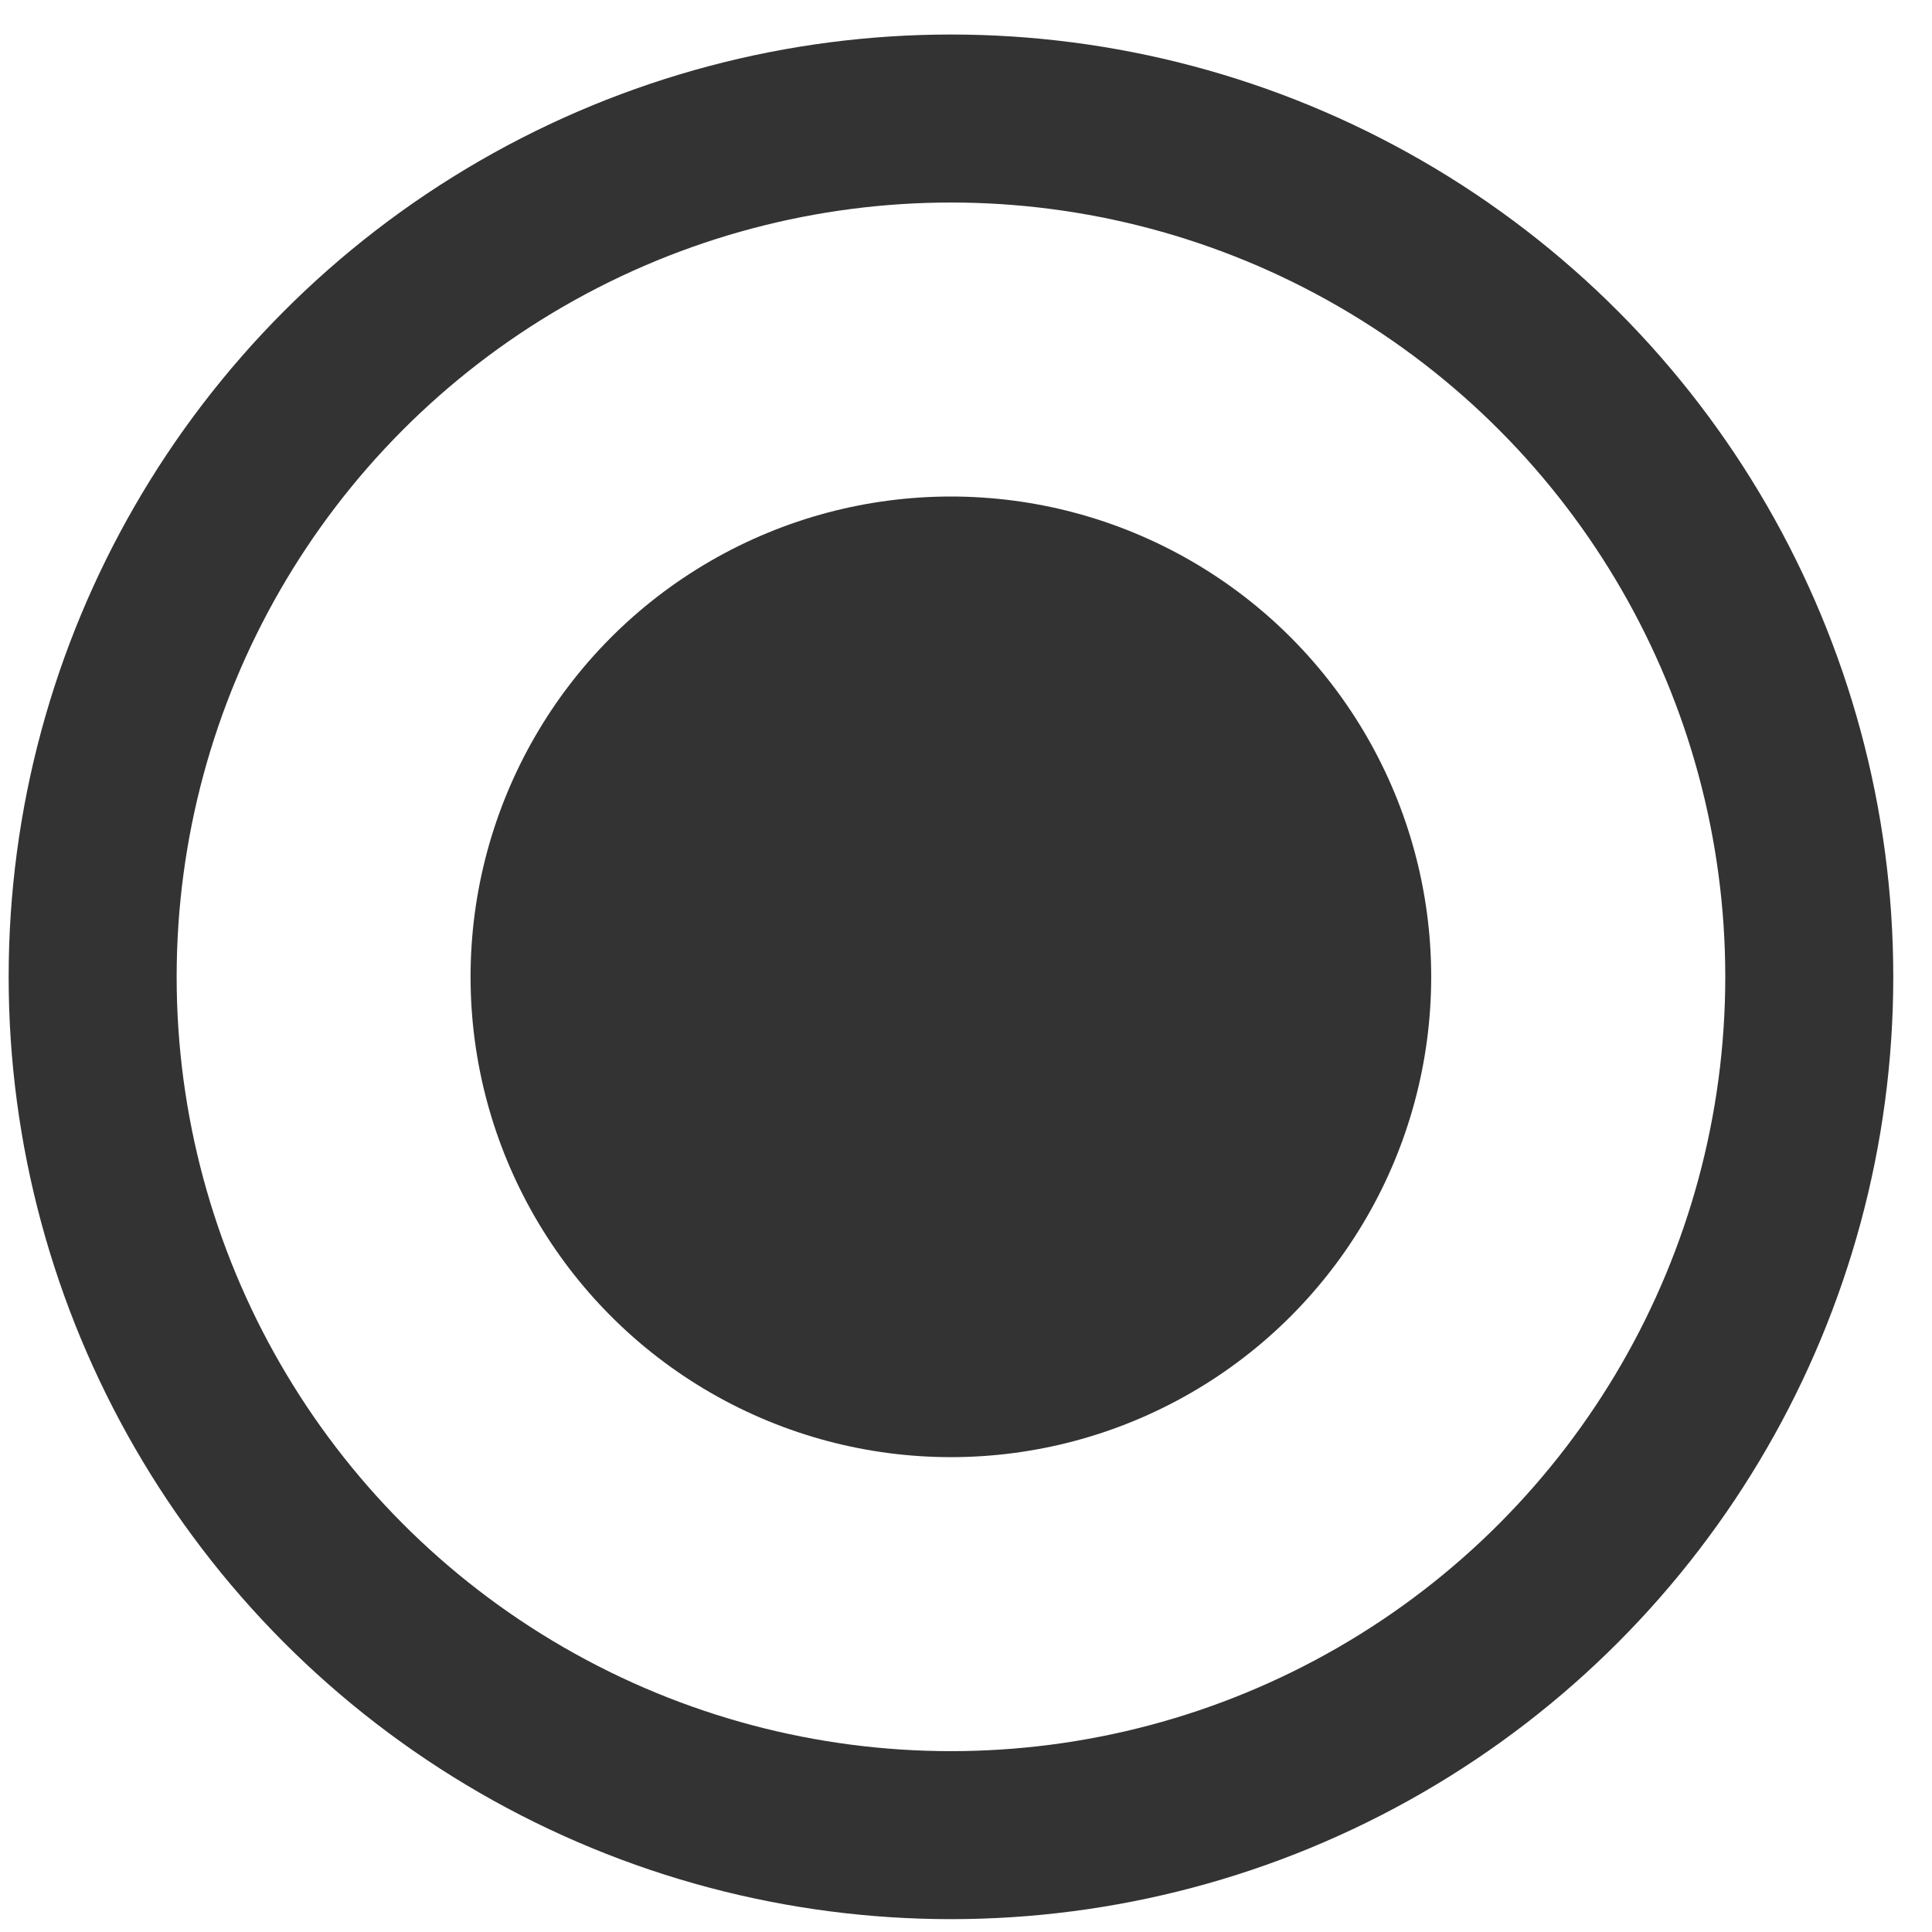
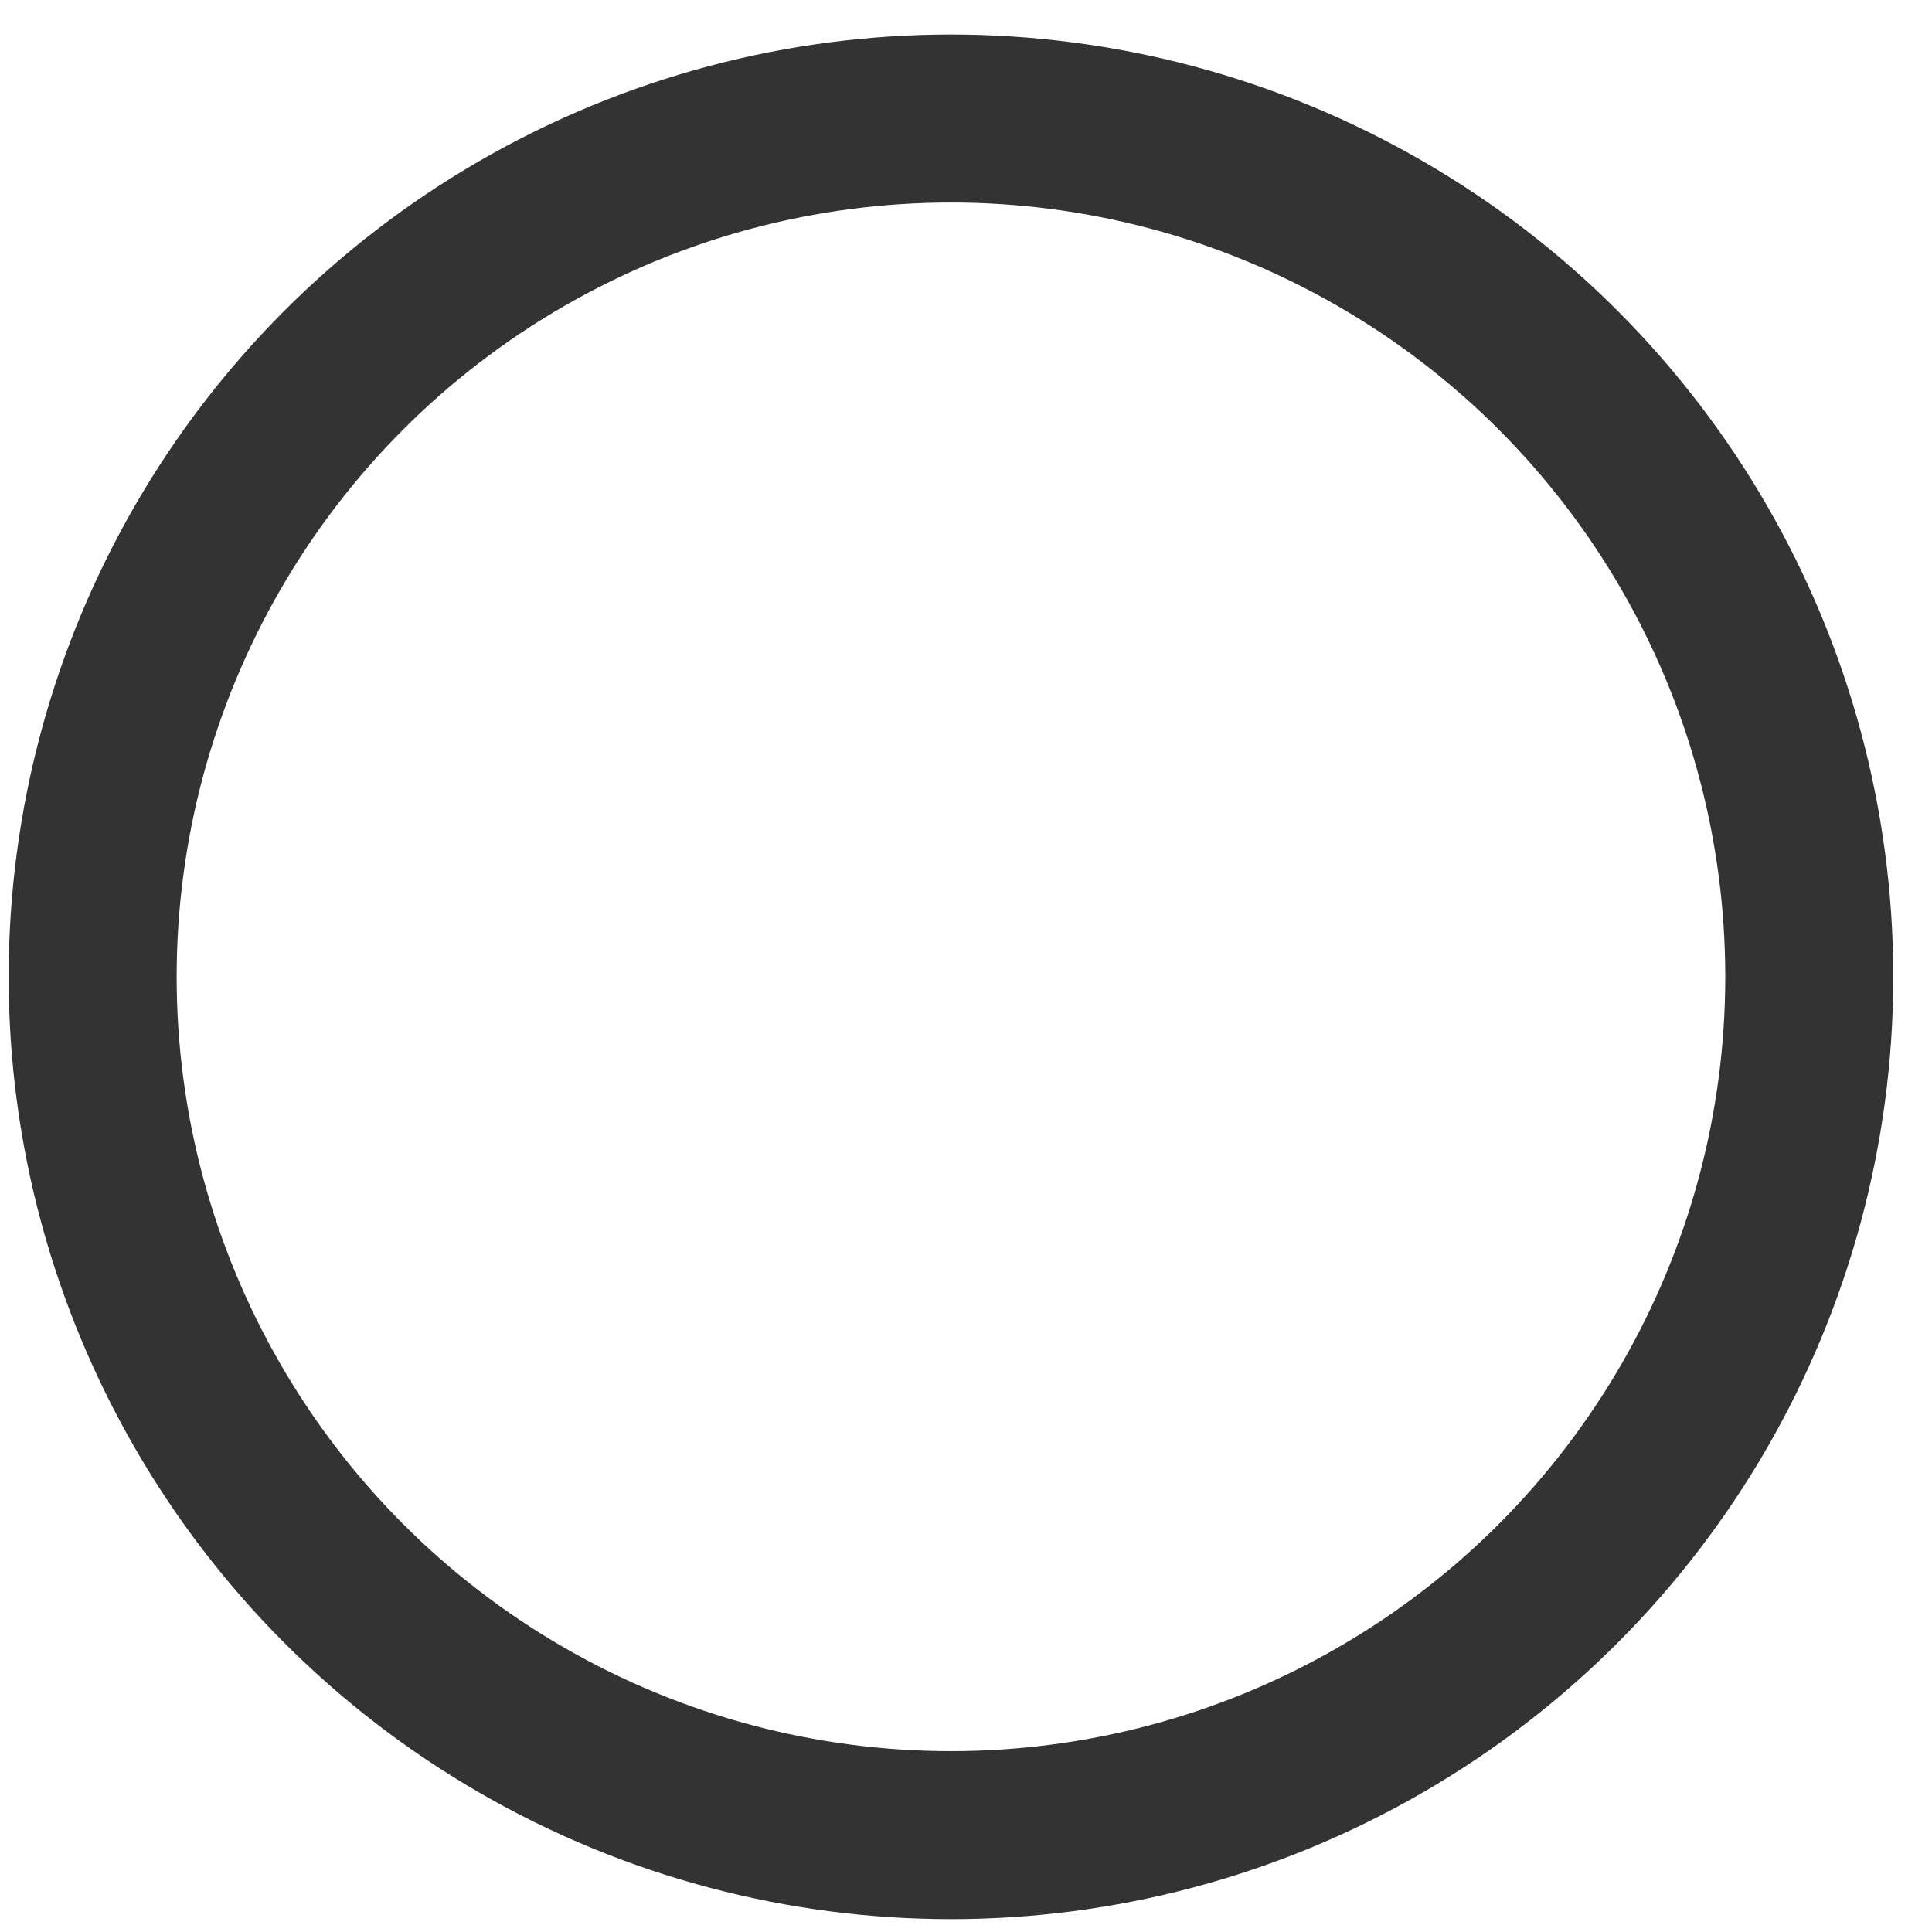
<svg xmlns="http://www.w3.org/2000/svg" width="23" height="23" viewBox="0 0 23 23" fill="none">
  <circle cx="11.321" cy="11.629" r="10.218" stroke="#333333" stroke-width="2" />
-   <circle cx="11.32" cy="11.629" r="5.718" fill="#333333" />
</svg>